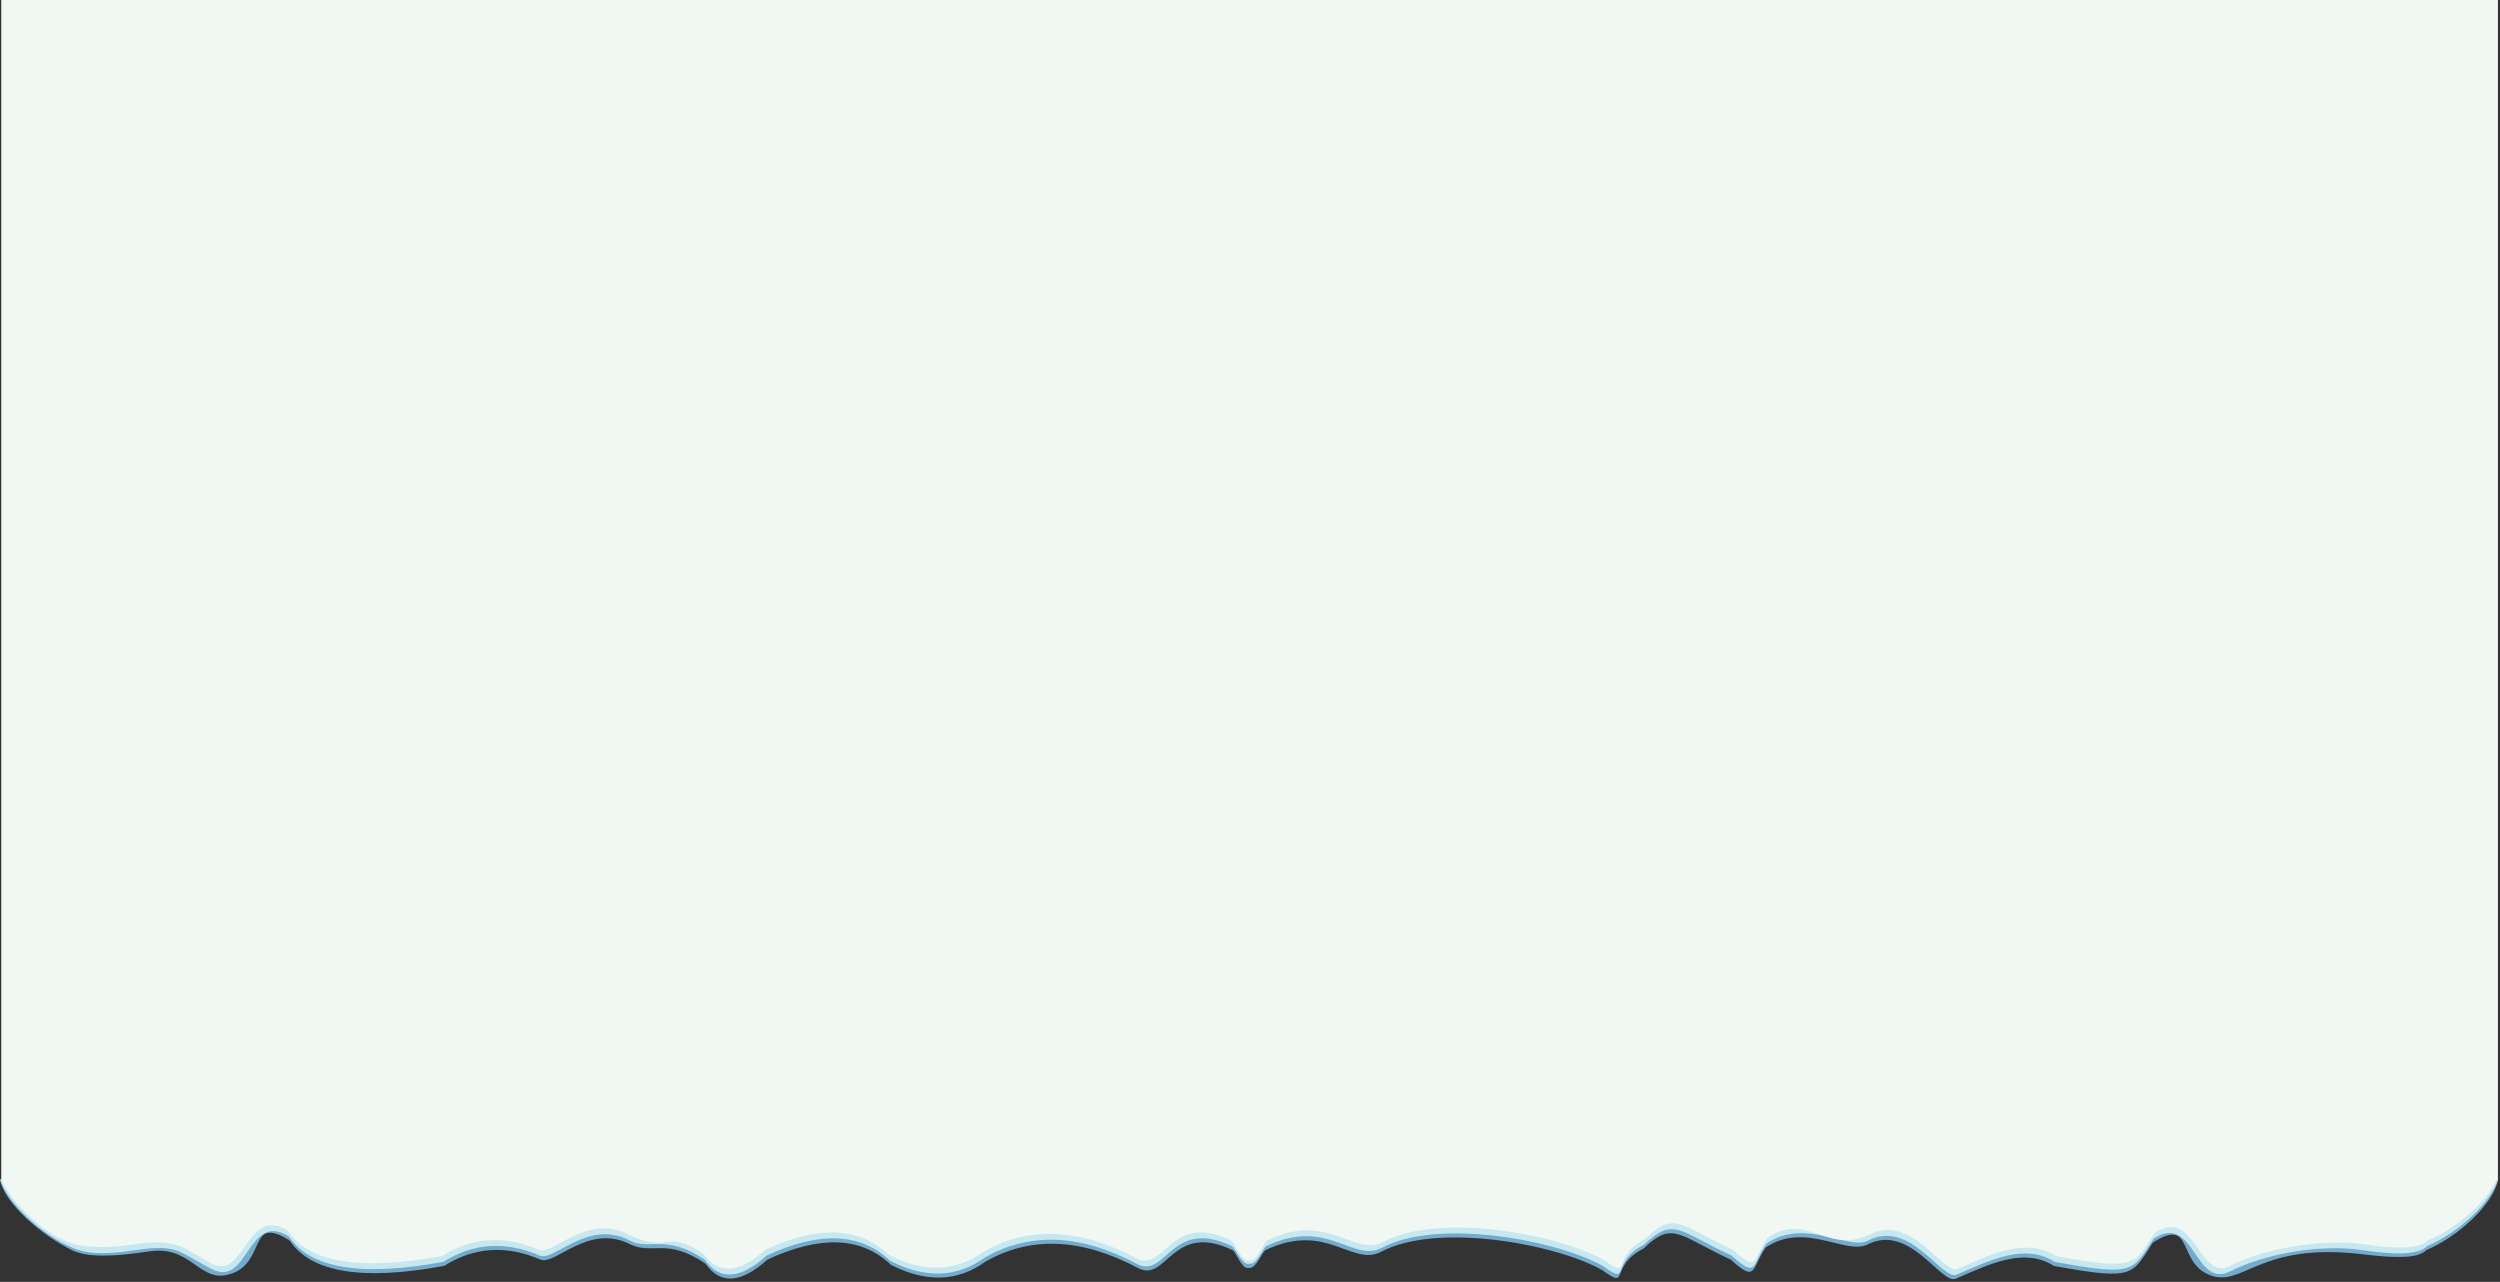
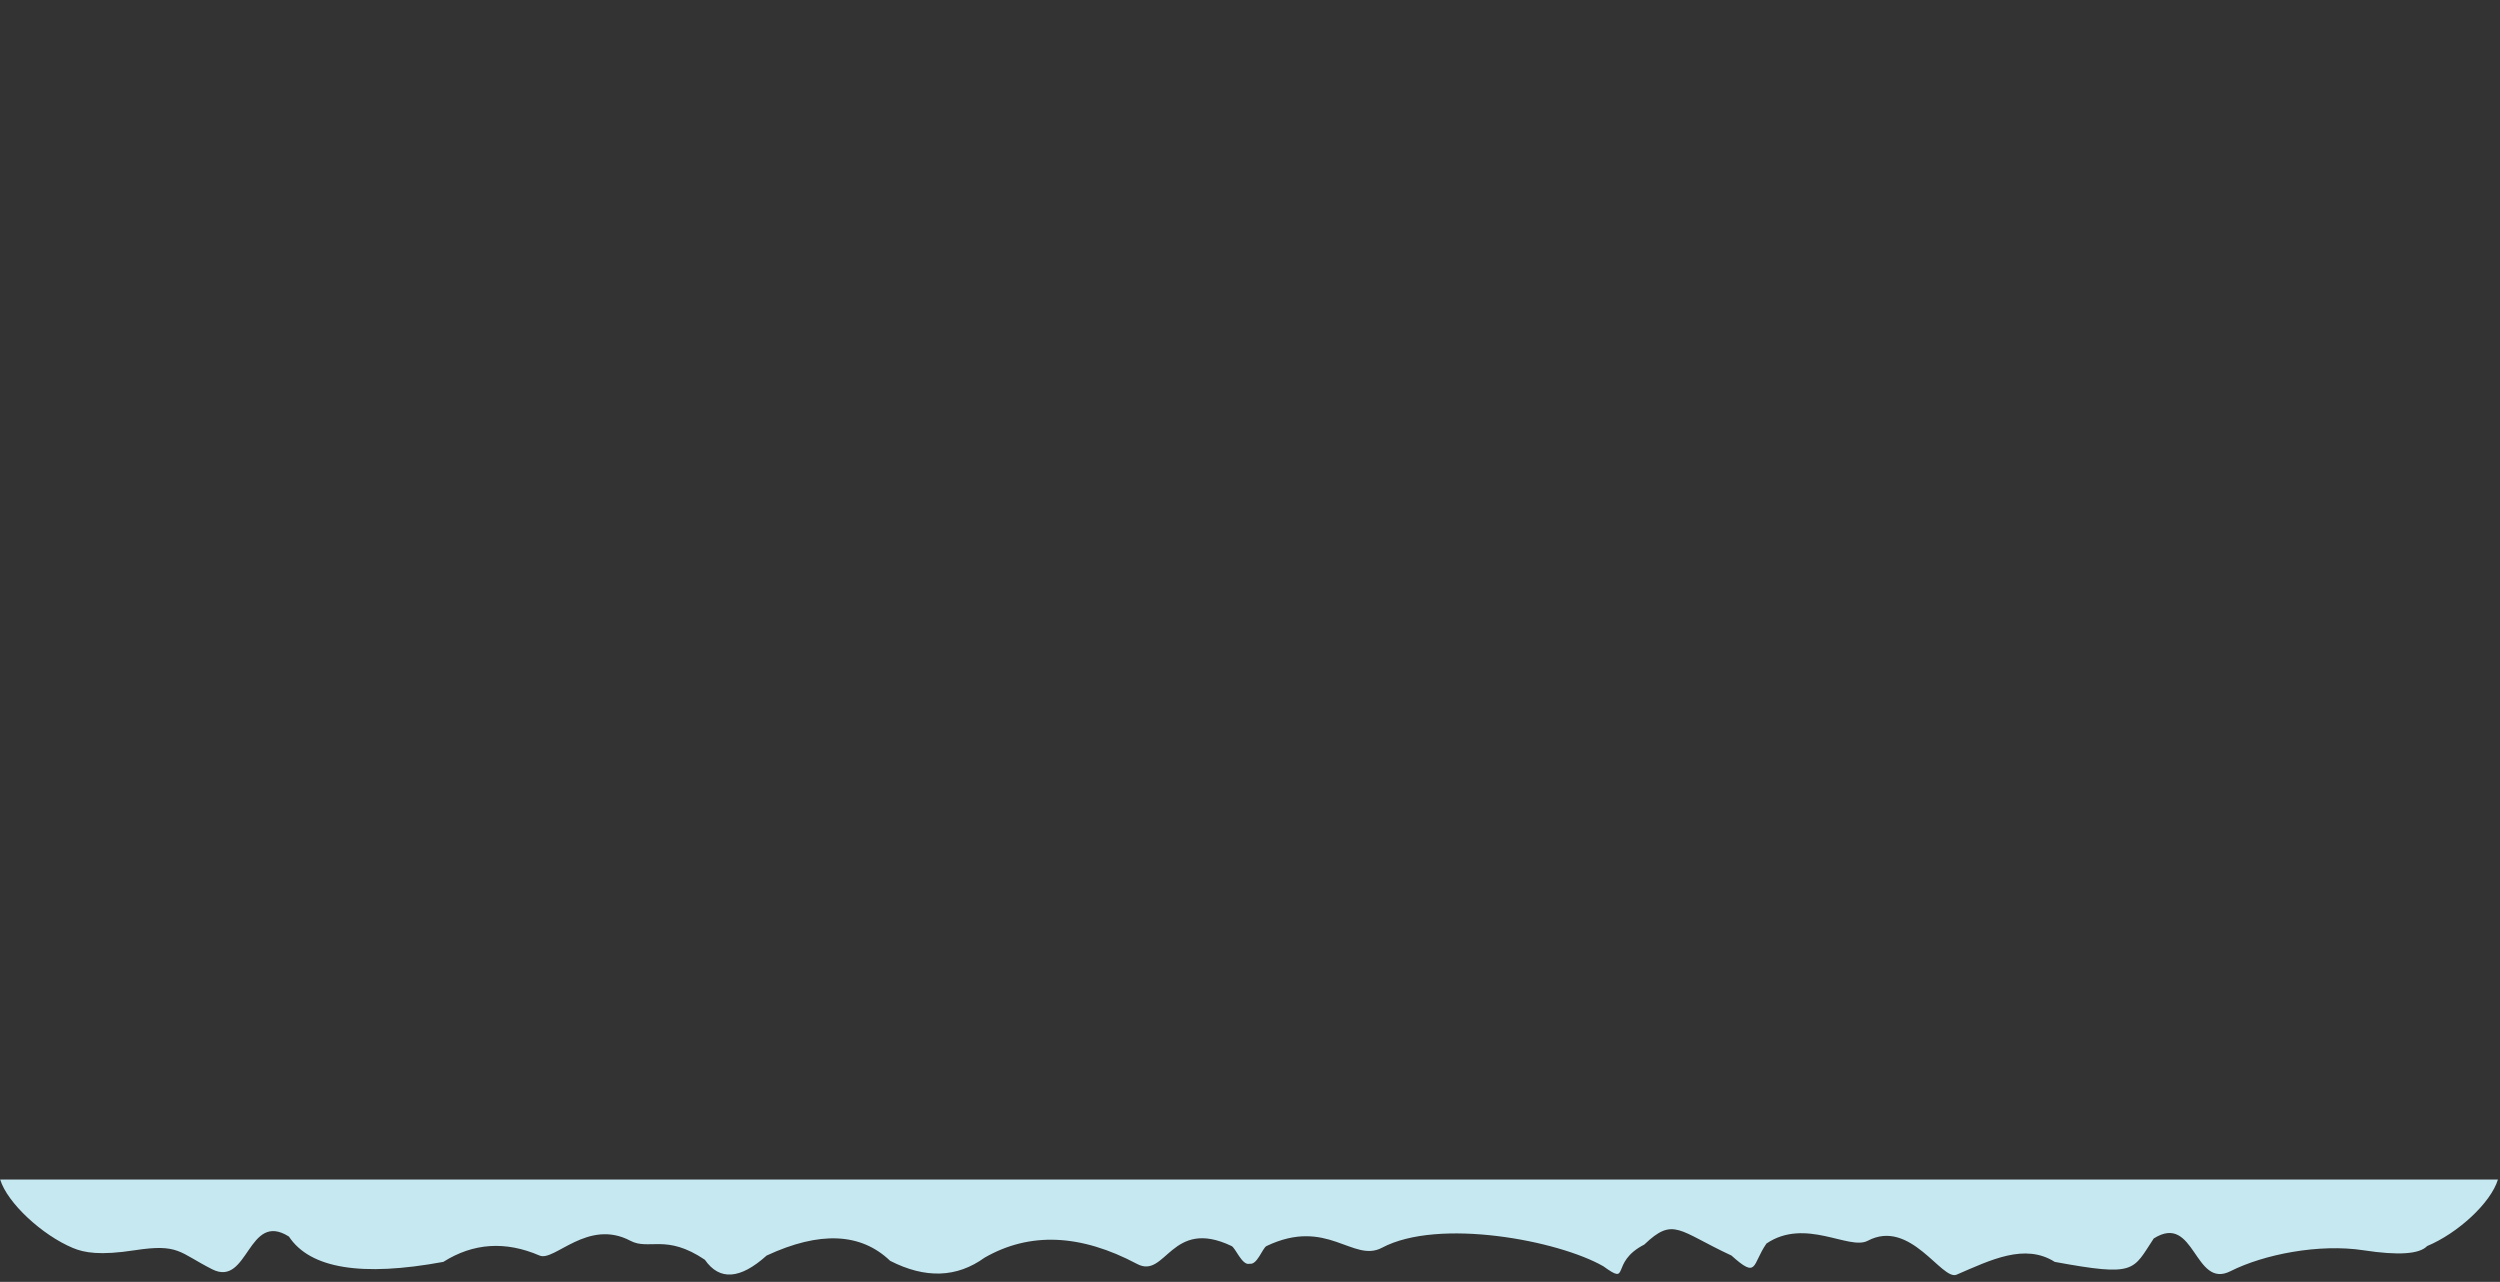
<svg xmlns="http://www.w3.org/2000/svg" width="100%" height="100%" viewBox="0 0 981 503" version="1.1" xml:space="preserve" style="fill-rule:evenodd;clip-rule:evenodd;stroke-linejoin:round;stroke-miterlimit:2;">
  <rect x="0" y="0" width="981" height="503" fill="#333333" stroke="none" />
-   <rect id="Artboard1" x="0" y="0" width="980.19" height="502.555" style="fill:none;" />
  <clipPath id="_clip1">
    <rect x="0" y="0" width="980.19" height="502.555" />
  </clipPath>
  <g clip-path="url(#_clip1)">
-     <path d="M489.87,497.569c-2.658,0.442 -4.802,-6.309 -6.264,-7.038c-23.804,-11.387 -25.733,13.061 -37.063,7.039c-22.217,-11.808 -42.174,-12.637 -59.87,-2.484c-10.907,7.884 -23.261,8.298 -37.061,1.242c-11.519,-11.031 -27.675,-11.721 -48.467,-2.07c-10.409,9.358 -18.486,9.91 -24.233,1.656c-15.201,-10.291 -20.602,-3.599 -29.222,-7.453c-16.727,-8.873 -29.847,8.292 -35.636,5.797c-13.403,-5.776 -25.994,-4.948 -37.776,2.484c-32.076,5.914 -52.27,2.602 -60.583,-9.937c-16.211,-10.272 -9.272,7.88 -22.46,12.836c-13.034,4.897 -15.387,-11.255 -32.871,-8.578c-13.601,2.082 -24.112,2.485 -30.196,-0.532c-11.744,-5.823 -26.467,-18.268 -28.168,-27.688l221.846,0c8.126,0.547 16.445,0.547 24.957,0l486.652,0c8.511,0.547 16.83,0.547 24.957,0l221.846,0c-1.701,9.42 -15.473,22.388 -28.168,27.688c-3.03,3.187 -11.121,3.329 -24.946,1.657c-40.735,-4.927 -46.838,13.1 -59.871,8.203c-13.189,-4.956 -6.25,-23.108 -22.461,-12.836c-8.312,12.539 -6.757,15.101 -38.833,9.187c-11.782,-7.432 -25.122,-0.76 -38.525,5.016c-5.789,2.495 -18.16,-22.17 -34.886,-13.297c-8.62,3.854 -24.521,-9.213 -39.723,1.078c-5.746,8.254 -3.324,14.077 -13.732,4.719c-20.793,-9.651 -22.698,-15.336 -34.217,-4.305c-13.8,7.056 -5.155,16.392 -16.062,8.508c-17.695,-10.153 -64.652,-19.074 -86.87,-7.266c-11.329,6.022 -21.508,-12.051 -45.312,-0.664c-1.51,0.752 -3.745,7.479 -6.523,6.993l-0.259,0.045Z" style="fill:#74aacb;" />
    <path d="M490.129,495.937c-2.8,0.493 -5.324,-6.229 -6.842,-6.986c-23.805,-11.386 -25.733,13.062 -37.063,7.04c-22.217,-11.809 -42.175,-12.637 -59.87,-2.485c-10.908,7.885 -23.261,8.299 -37.062,1.242c-11.519,-11.031 -27.674,-11.721 -48.466,-2.07c-10.409,9.359 -18.487,9.91 -24.233,1.656c-15.201,-10.291 -21.956,-3.598 -29.223,-7.453c-16.727,-8.872 -29.847,8.292 -35.636,5.797c-13.402,-5.776 -25.993,-4.948 -37.775,2.484c-32.076,5.914 -52.271,2.602 -60.583,-9.937c-16.211,-10.272 -15.837,20.054 -30.117,12.836c-13.034,-6.588 -12.98,-10.13 -30.465,-7.453c-13.6,2.082 -19.666,0.984 -24.195,-0.907c-11.999,-5.009 -25.71,-17.618 -28.532,-26.858l980.123,0c-2.821,9.24 -15.782,21.099 -27.781,26.108c-3.029,3.187 -11.345,3.739 -24.946,1.657c-17.484,-2.677 -39.18,1.615 -52.214,8.203c-14.281,7.218 -13.906,-23.108 -30.118,-12.836c-8.312,12.539 -6.756,15.101 -38.832,9.187c-11.782,-7.432 -25.123,-0.76 -38.525,5.016c-5.789,2.495 -18.159,-22.169 -34.887,-13.297c-7.267,3.855 -24.521,-9.213 -39.722,1.078c-5.747,8.254 -3.325,14.078 -13.733,4.719c-20.793,-9.651 -22.698,-15.336 -34.217,-4.305c-13.8,7.057 -5.154,16.393 -16.062,8.508c-17.695,-10.152 -64.652,-19.074 -86.869,-7.265c-11.331,6.022 -21.509,-12.051 -45.313,-0.665c-1.567,0.781 -3.643,7.477 -6.57,6.936l-0.272,0.05Z" style="fill:#c6e8f1;" />
-     <path d="M0.655,463.188l-0.161,0l-0,-463.188l979.696,0l0,463.188l-0.588,0c-4.187,8.748 -15.856,18.92 -26.735,23.462c-3.03,3.187 -11.346,3.739 -24.946,1.656c-17.485,-2.677 -41.613,2.4 -52.215,8.203c-13.187,7.219 -13.906,-23.107 -30.118,-12.835c-8.312,12.538 -6.755,15.1 -38.832,9.187c-11.781,-7.432 -25.123,-0.76 -38.525,5.016c-5.789,2.495 -18.159,-22.17 -34.887,-13.297c-16.276,7.683 -24.521,-9.213 -39.722,1.078c-5.747,8.254 -3.324,14.077 -13.733,4.719c-20.792,-9.651 -22.698,-15.336 -34.216,-4.305c-13.801,7.057 -5.154,16.393 -16.062,8.508c-17.696,-10.153 -64.652,-19.075 -86.87,-7.266c-11.331,6.022 -21.509,-12.051 -45.312,-0.664c-1.649,0.822 -4.016,8.594 -7.154,7.973l-0.146,0.029c-3.069,0.595 -5.677,-7.193 -7.301,-8.002c-23.803,-11.387 -25.731,13.061 -37.061,7.039c-22.219,-11.809 -42.175,-12.637 -59.87,-2.484c-10.908,7.885 -23.261,8.299 -37.063,1.242c-11.518,-11.031 -27.673,-11.721 -48.465,-2.07c-10.409,9.358 -18.487,9.91 -24.233,1.656c-15.202,-10.291 -12.946,0.23 -29.223,-7.453c-16.727,-8.873 -29.848,8.292 -35.637,5.797c-13.402,-5.776 -25.993,-4.948 -37.774,2.484c-32.077,5.913 -52.271,2.601 -60.583,-9.937c-16.211,-10.272 -16.93,20.054 -30.118,12.835c-10.602,-5.803 -12.979,-10.13 -30.465,-7.453c-13.599,2.083 -21.915,0.673 -25.695,-0.906c-10.879,-4.542 -21.818,-15.445 -25.986,-24.212Z" style="fill:#f1f7f3;" />
  </g>
</svg>